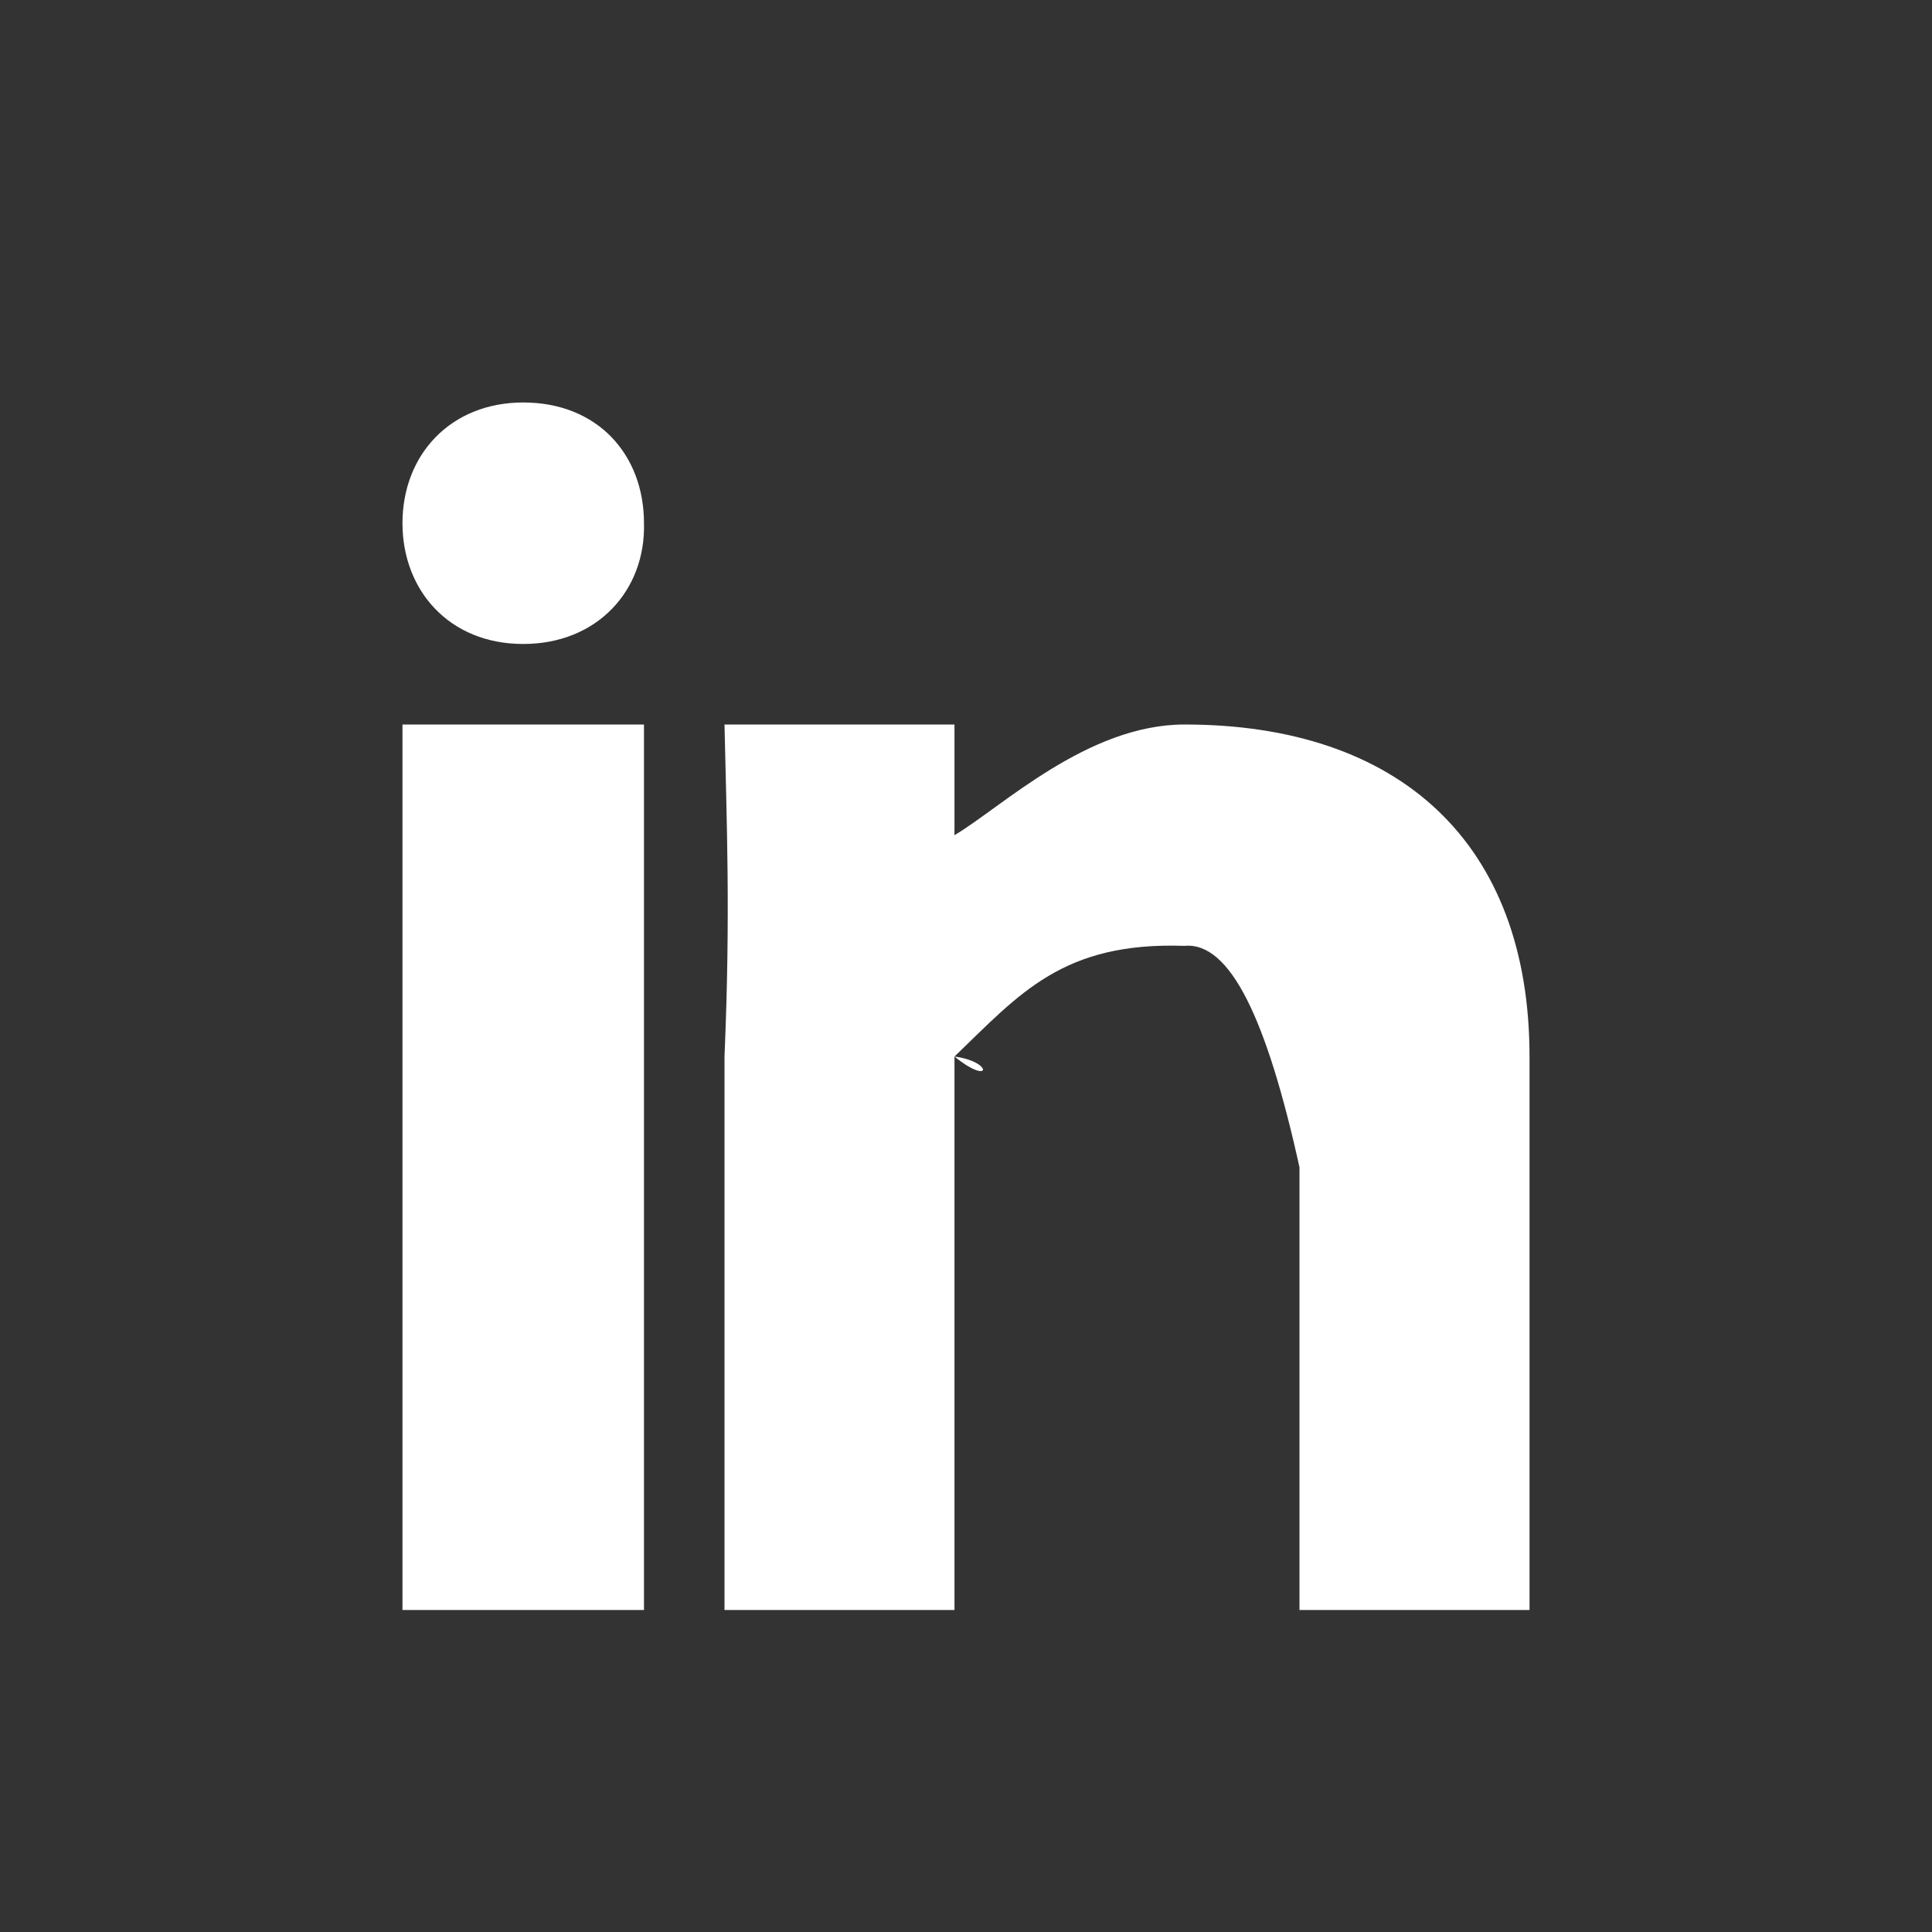
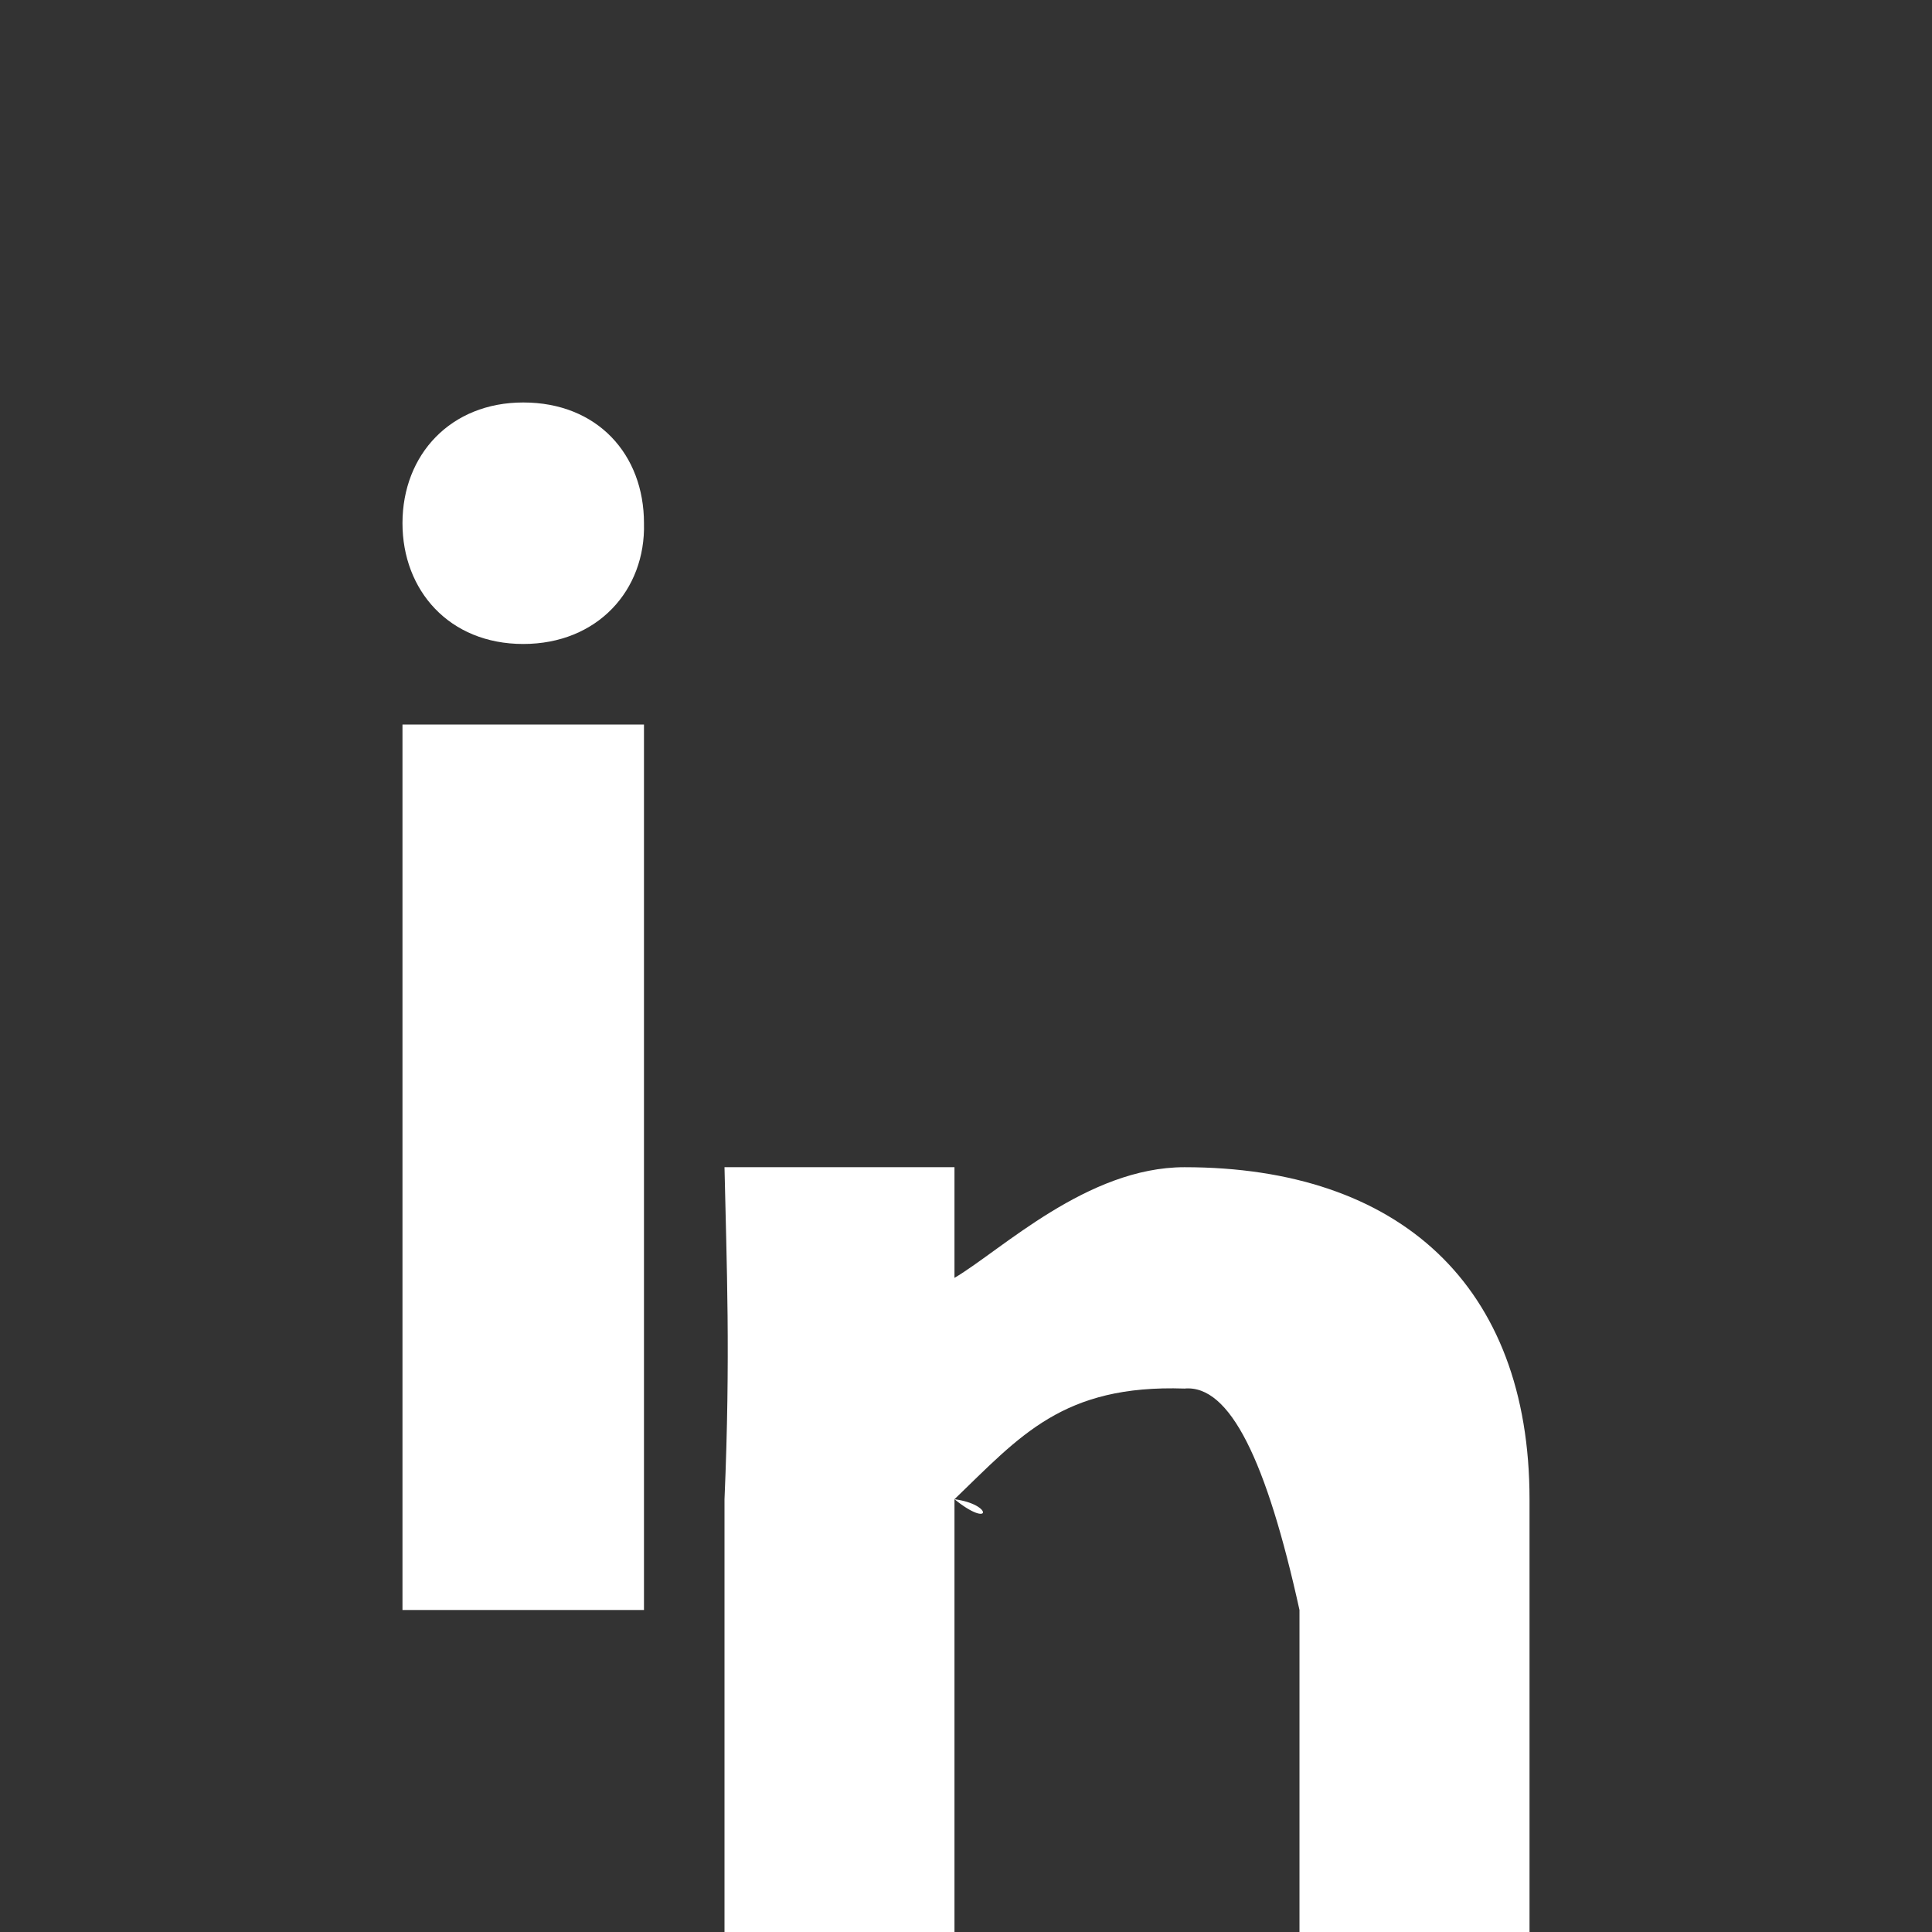
<svg xmlns="http://www.w3.org/2000/svg" width="28" height="28" viewBox="0 0 28 28">
  <rect x="0" y="0" width="28" height="28" fill="#333333" stroke="none" />
-   <path fill="#FFF" d="M5.833 23.333V10.5h3.5v12.833h-3.5m3.5-15.75c.026.97-.674 1.75-1.75 1.75s-1.75-.78-1.75-1.75c0-.996.7-1.75 1.75-1.75 1.076 0 1.75.754 1.75 1.75m9.5 15.75v-6.416c-.476-2.16-1.008-3.269-1.666-3.209-1.764-.06-2.384.69-3.334 1.604.566.075.536.435 0 0v8.021H10.5v-8.02c.089-2.084.03-3.404 0-4.813h3.333v1.604c.684-.405 1.924-1.604 3.334-1.604 3.11 0 5 1.71 5 4.813v8.02h-3.334" />
+   <path fill="#FFF" d="M5.833 23.333V10.5h3.5v12.833h-3.5m3.5-15.75c.026.97-.674 1.75-1.75 1.75s-1.75-.78-1.75-1.75c0-.996.7-1.75 1.75-1.75 1.076 0 1.75.754 1.75 1.75m9.5 15.75c-.476-2.16-1.008-3.269-1.666-3.209-1.764-.06-2.384.69-3.334 1.604.566.075.536.435 0 0v8.021H10.5v-8.02c.089-2.084.03-3.404 0-4.813h3.333v1.604c.684-.405 1.924-1.604 3.334-1.604 3.11 0 5 1.71 5 4.813v8.02h-3.334" />
</svg>